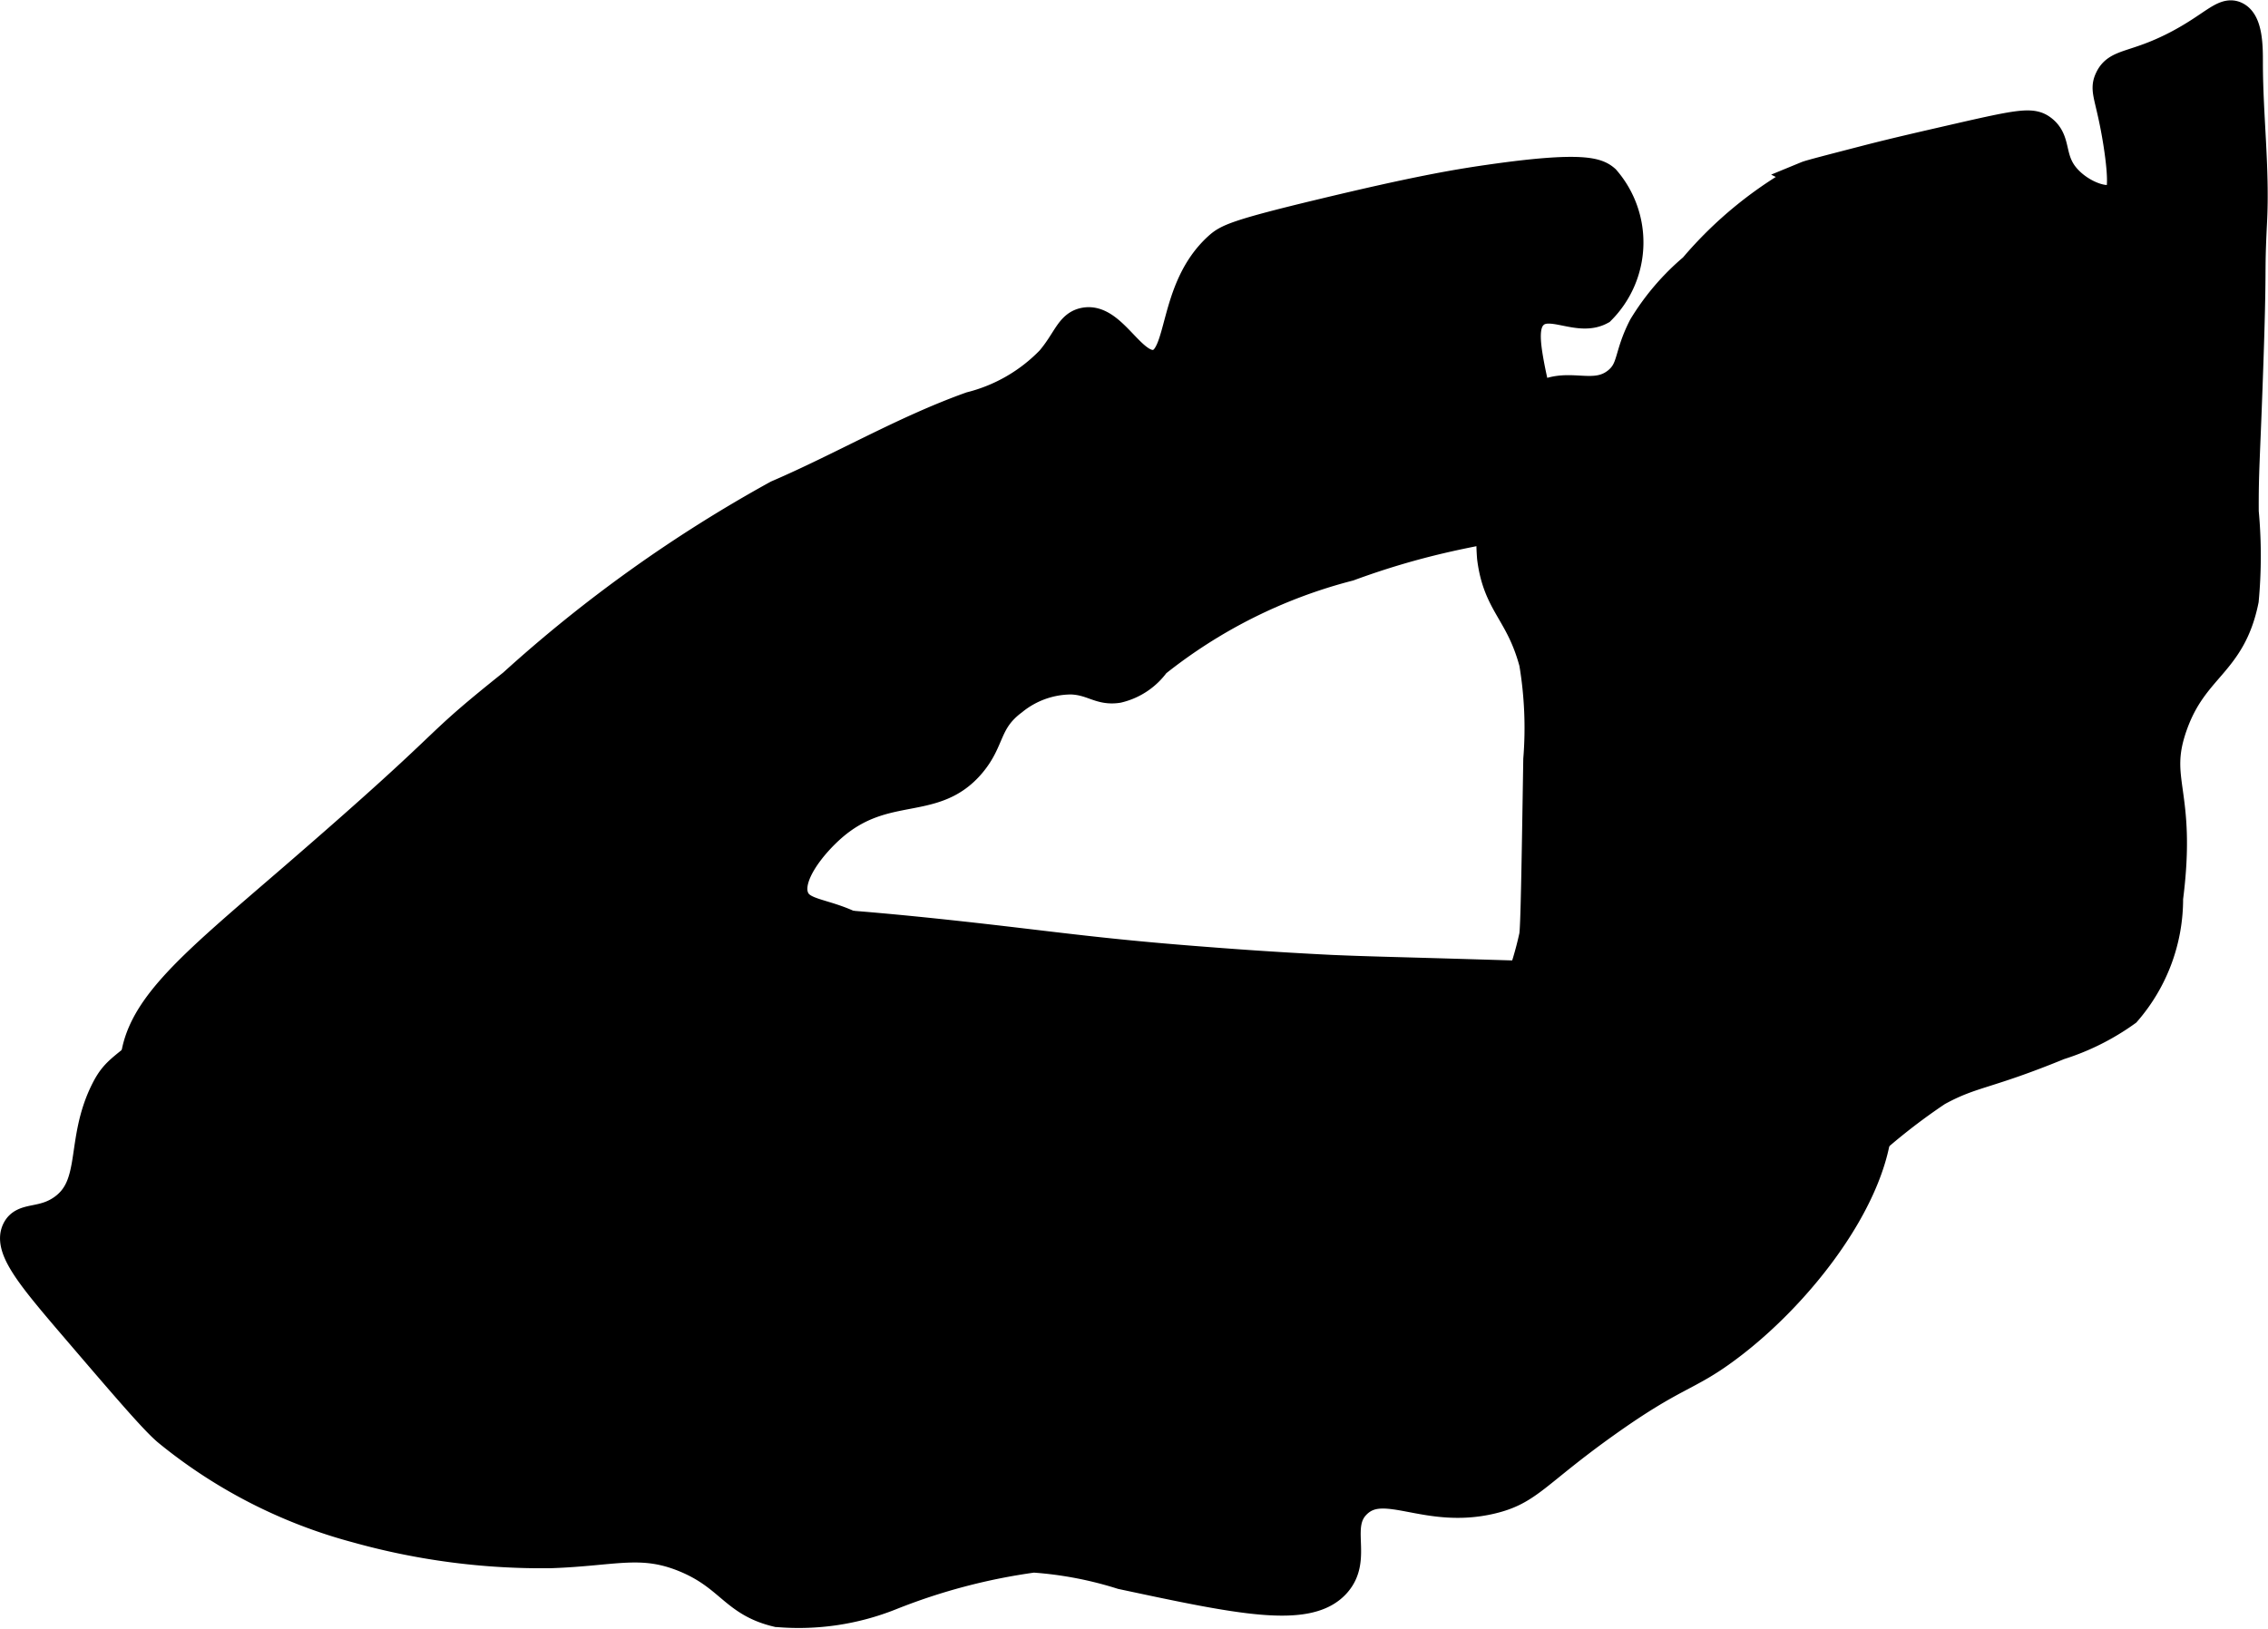
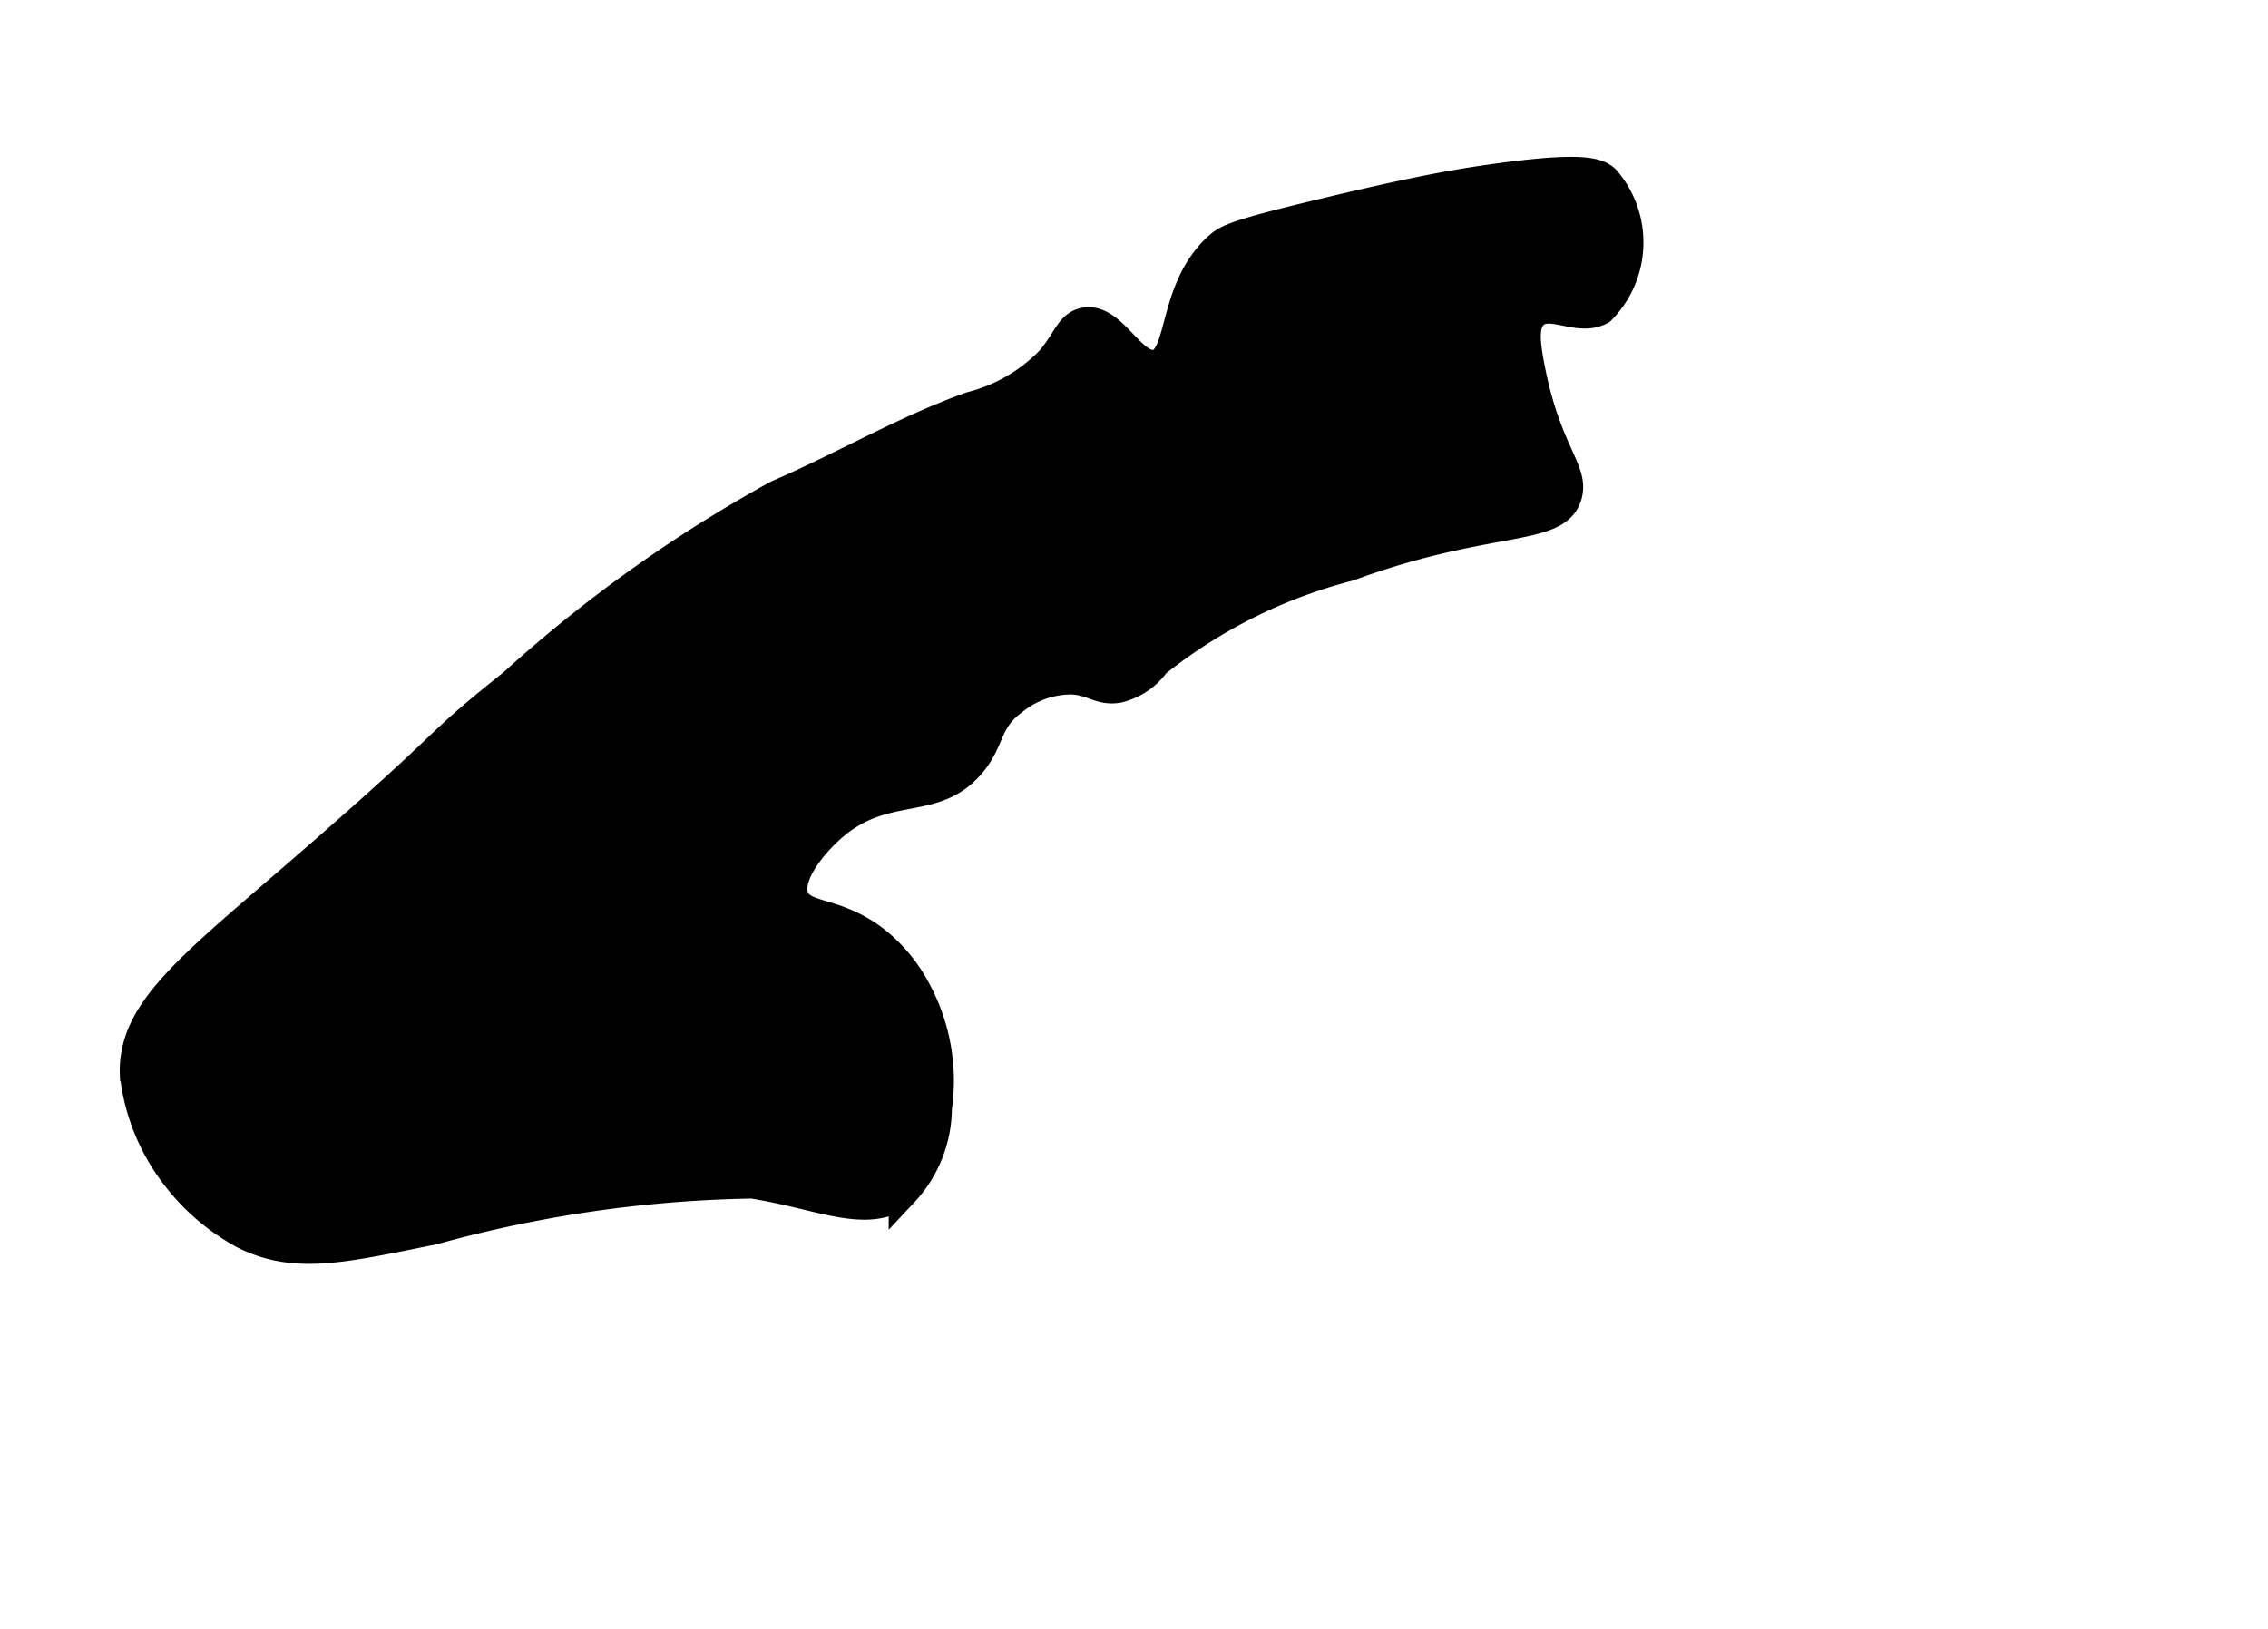
<svg xmlns="http://www.w3.org/2000/svg" version="1.1" width="4.051mm" height="2.911mm" viewBox="0 0 11.482 8.252">
  <defs>
    <style type="text/css">
      .a {
        stroke: #000;
        stroke-miterlimit: 10;
        stroke-width: 0.15px;
      }
    </style>
  </defs>
-   <path class="a" d="M6.063,4.867c-.517-.04-.764-.079-1.213-.128-1.254-.137-1.095-.03-1.468-.128-.705-.184-.935-.476-1.362-.34a1.777,1.777,0,0,0-.532.319c-.203.162-.207.222-.511.511C.634,5.428.599,5.39.531,5.527c-.127.258-.042.474-.213.596-.105.075-.199.036-.234.106-.044.088.066.225.255.447.296.346.444.519.511.574a2.551,2.551,0,0,0,.957.489,3.48,3.48,0,0,0,.979.128c.325-.011.459-.07.681.021.231.095.248.225.468.277a1.253,1.253,0,0,0,.574-.085,3.076,3.076,0,0,1,.723-.191,1.92,1.92,0,0,1,.447.085c.595.127.945.202,1.085.043.113-.128-.013-.292.106-.404.14-.132.35.058.681-.021.189-.045.221-.131.574-.383.356-.254.412-.23.617-.383.445-.33.91-.982.723-1.383-.064-.137-.183-.201-.362-.298a2.417,2.417,0,0,0-1.021-.192c-.056-.003-.257-.009-.66-.021-.409-.012-.492-.013-.681-.021C6.436,4.896,6.203,4.878,6.063,4.867Z" />
  <path class="a" d="M5.489,1.633c-.073.015-.086.093-.17.192a.852.852,0,0,1-.404.234c-.338.121-.649.305-.979.447a7.068,7.068,0,0,0-1.34.957c-.456.364-.226.218-1.106.979-.549.474-.821.688-.809,1a1.03,1.03,0,0,0,.191.489,1.083,1.083,0,0,0,.362.319c.261.132.507.069.957-.021a6.44,6.44,0,0,1,1.617-.234c.348.054.587.185.766.043a.629.629,0,0,0,.17-.426.959.959,0,0,0-.106-.596A.786.786,0,0,0,4.425,4.761c-.198-.151-.362-.11-.404-.213-.045-.109.092-.275.192-.362.27-.234.514-.096.702-.319.103-.122.073-.214.213-.319A.47.47,0,0,1,5.425,3.442c.108.005.143.057.234.043a.326.326,0,0,0,.191-.128,2.612,2.612,0,0,1,.979-.489c.707-.26,1.054-.171,1.106-.362.035-.128-.109-.216-.192-.66-.022-.119-.03-.208.021-.255.083-.077.226.041.34-.021A.485.485,0,0,0,8.127.91C8.088.876,8.02.839,7.531.91c-.166.024-.368.059-.83.17-.447.107-.487.13-.532.17-.239.216-.178.572-.319.596C5.726,1.867,5.63,1.603,5.489,1.633Z" />
-   <path class="a" d="M8.574,1.357a1.208,1.208,0,0,0-.255.298c-.076.148-.052.213-.128.277-.124.103-.259-.011-.404.085-.087.057-.114.152-.17.34a1.094,1.094,0,0,0-.064.468c.03.238.143.272.213.532a1.996,1.996,0,0,1,.021.489c-.009.574-.014.861-.021.894-.081.373-.229.481-.17.745a.694.694,0,0,0,.149.298c.127.147.24.143.617.298.373.154.376.205.489.192.129-.015.165-.086.532-.404A3.108,3.108,0,0,1,9.808,5.527c.179-.098.241-.08.617-.234a1.198,1.198,0,0,0,.34-.17.87.87,0,0,0,.213-.574c.07-.545-.078-.588.021-.872.106-.304.296-.311.362-.638a2.408,2.408,0,0,0,0-.447c-.001-.209.006-.255.021-.681.022-.613.006-.484.021-.787.014-.269-.021-.539-.021-.808-0-.078 0-.205-.064-.234-.059-.027-.115.054-.298.149-.214.111-.301.085-.34.17-.028.059.006.088.043.319.038.241.011.268,0,.277-.053.041-.18-.006-.255-.085-.097-.101-.05-.195-.128-.255-.05-.039-.108-.03-.426.043-.209.048-.314.072-.447.106-.201.052-.302.078-.319.085A1.99,1.99,0,0,0,8.574,1.357Z" />
</svg>